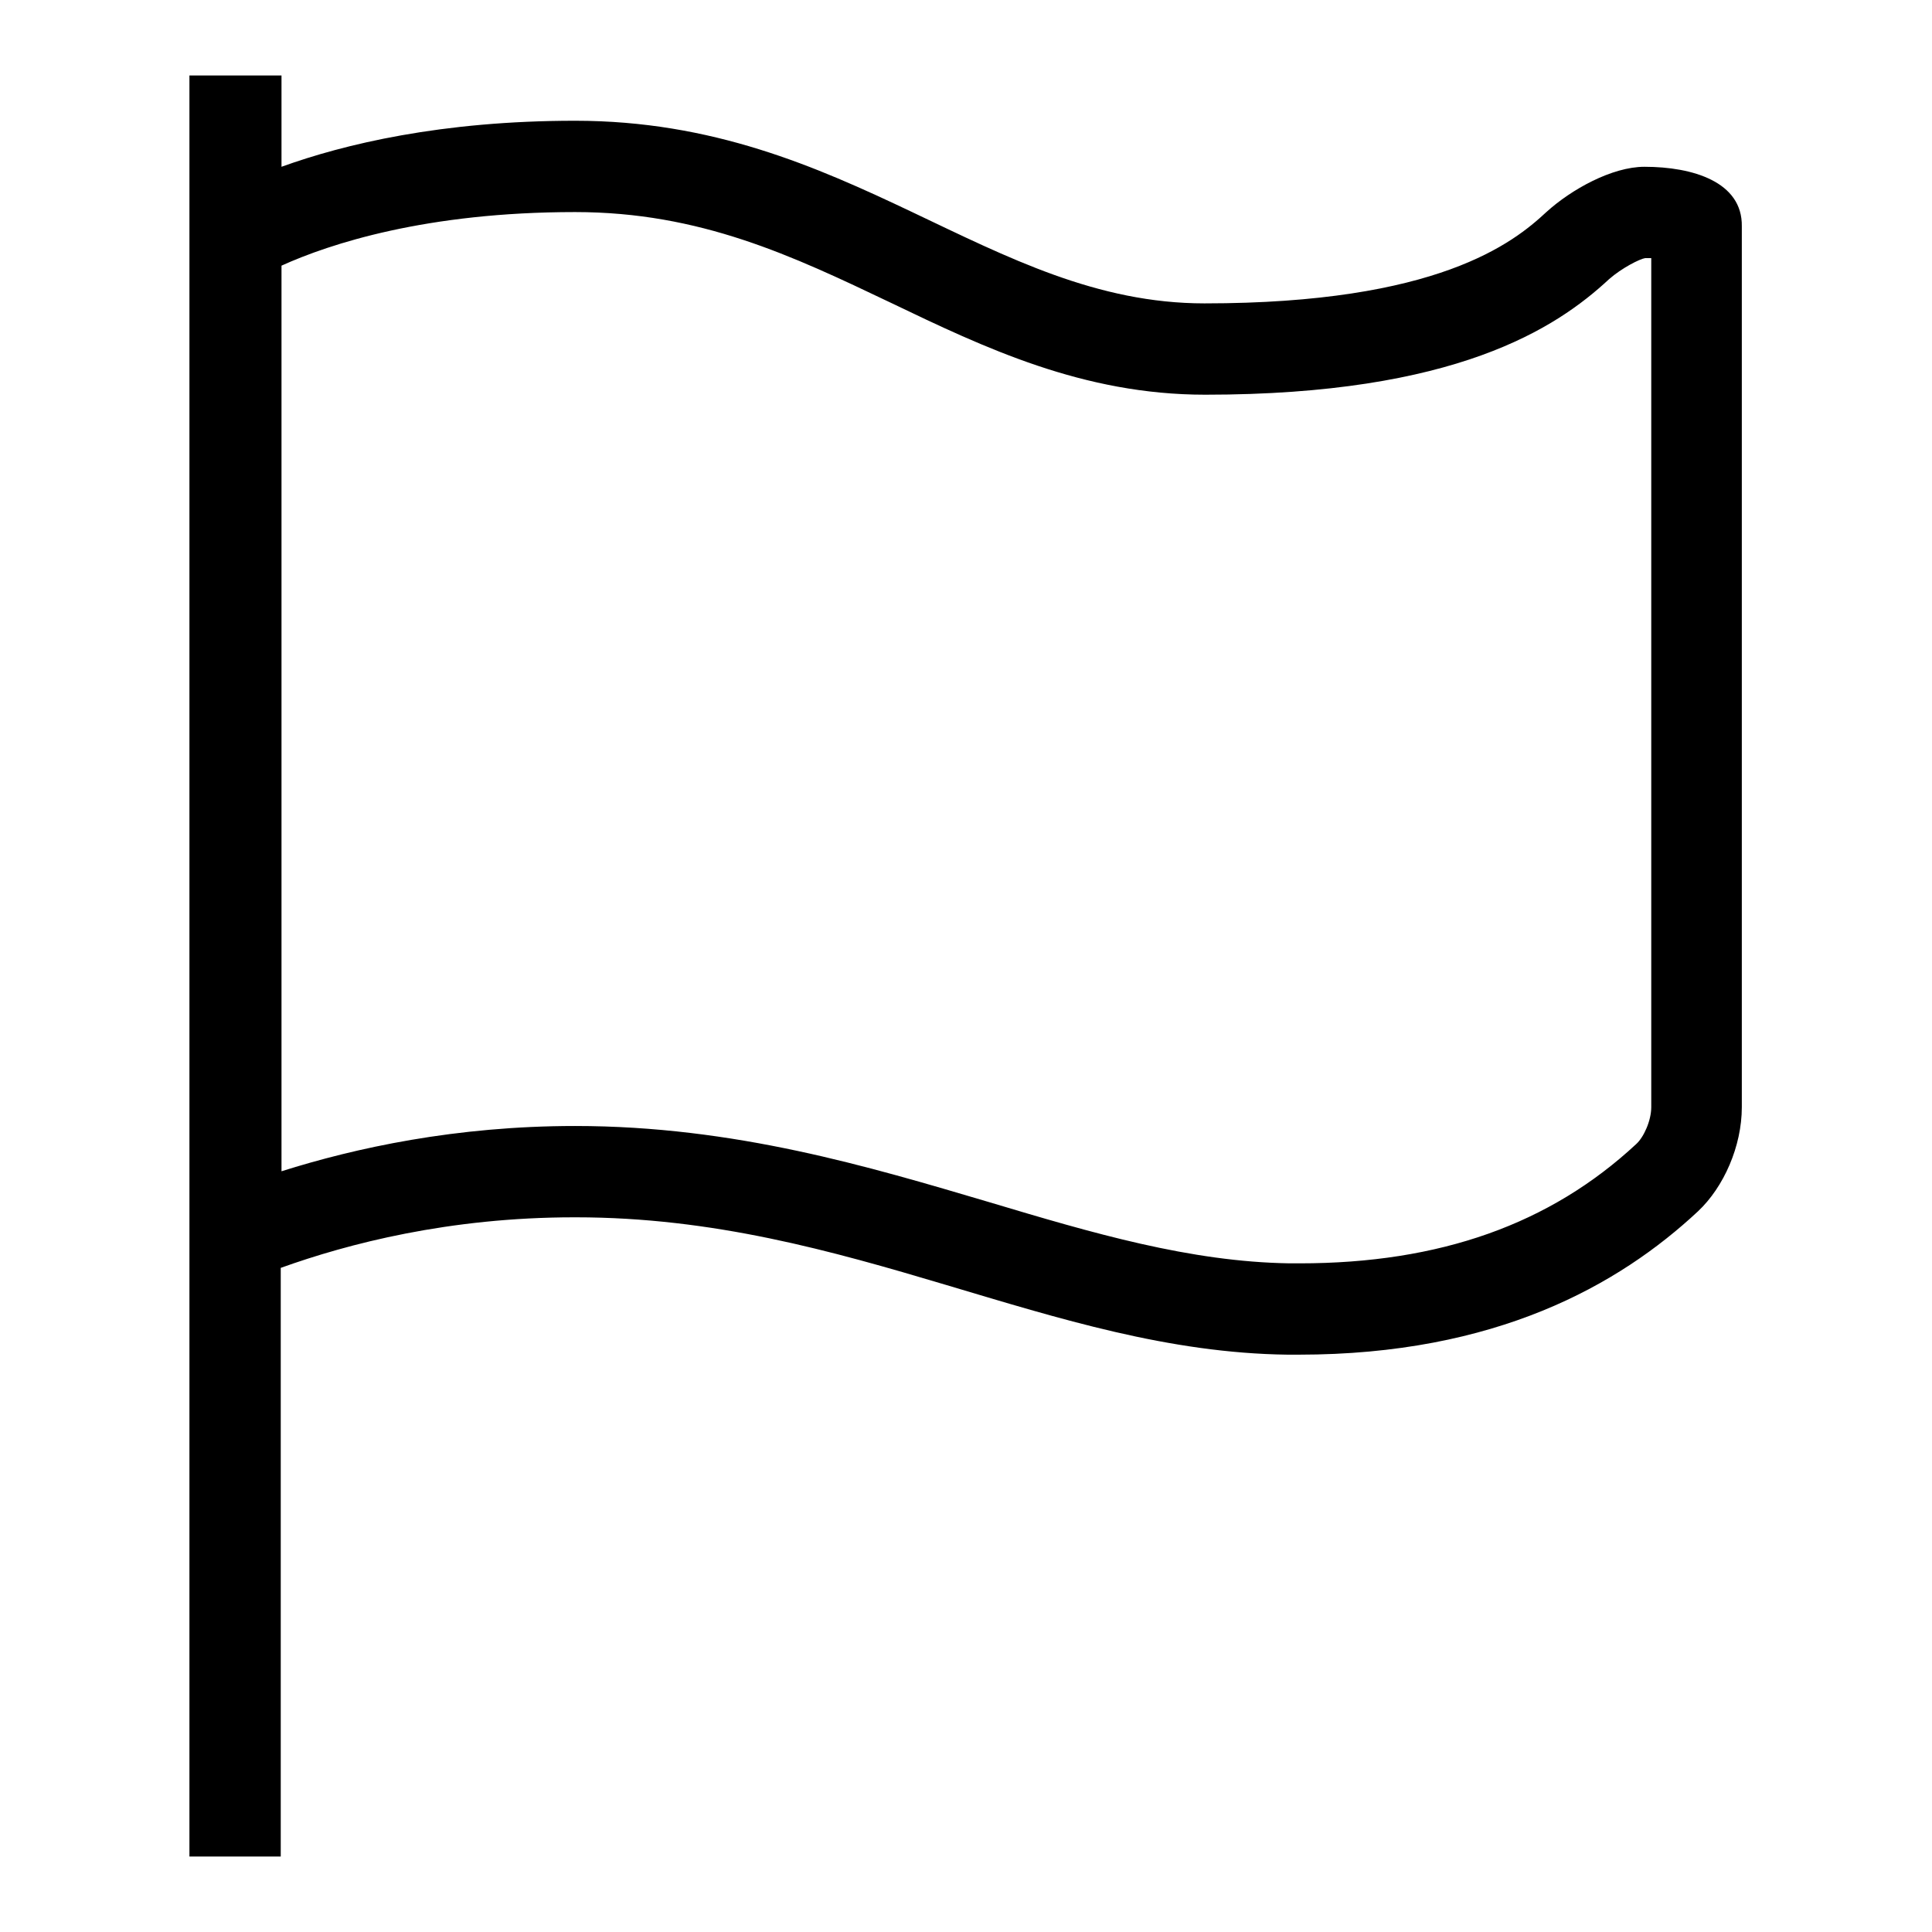
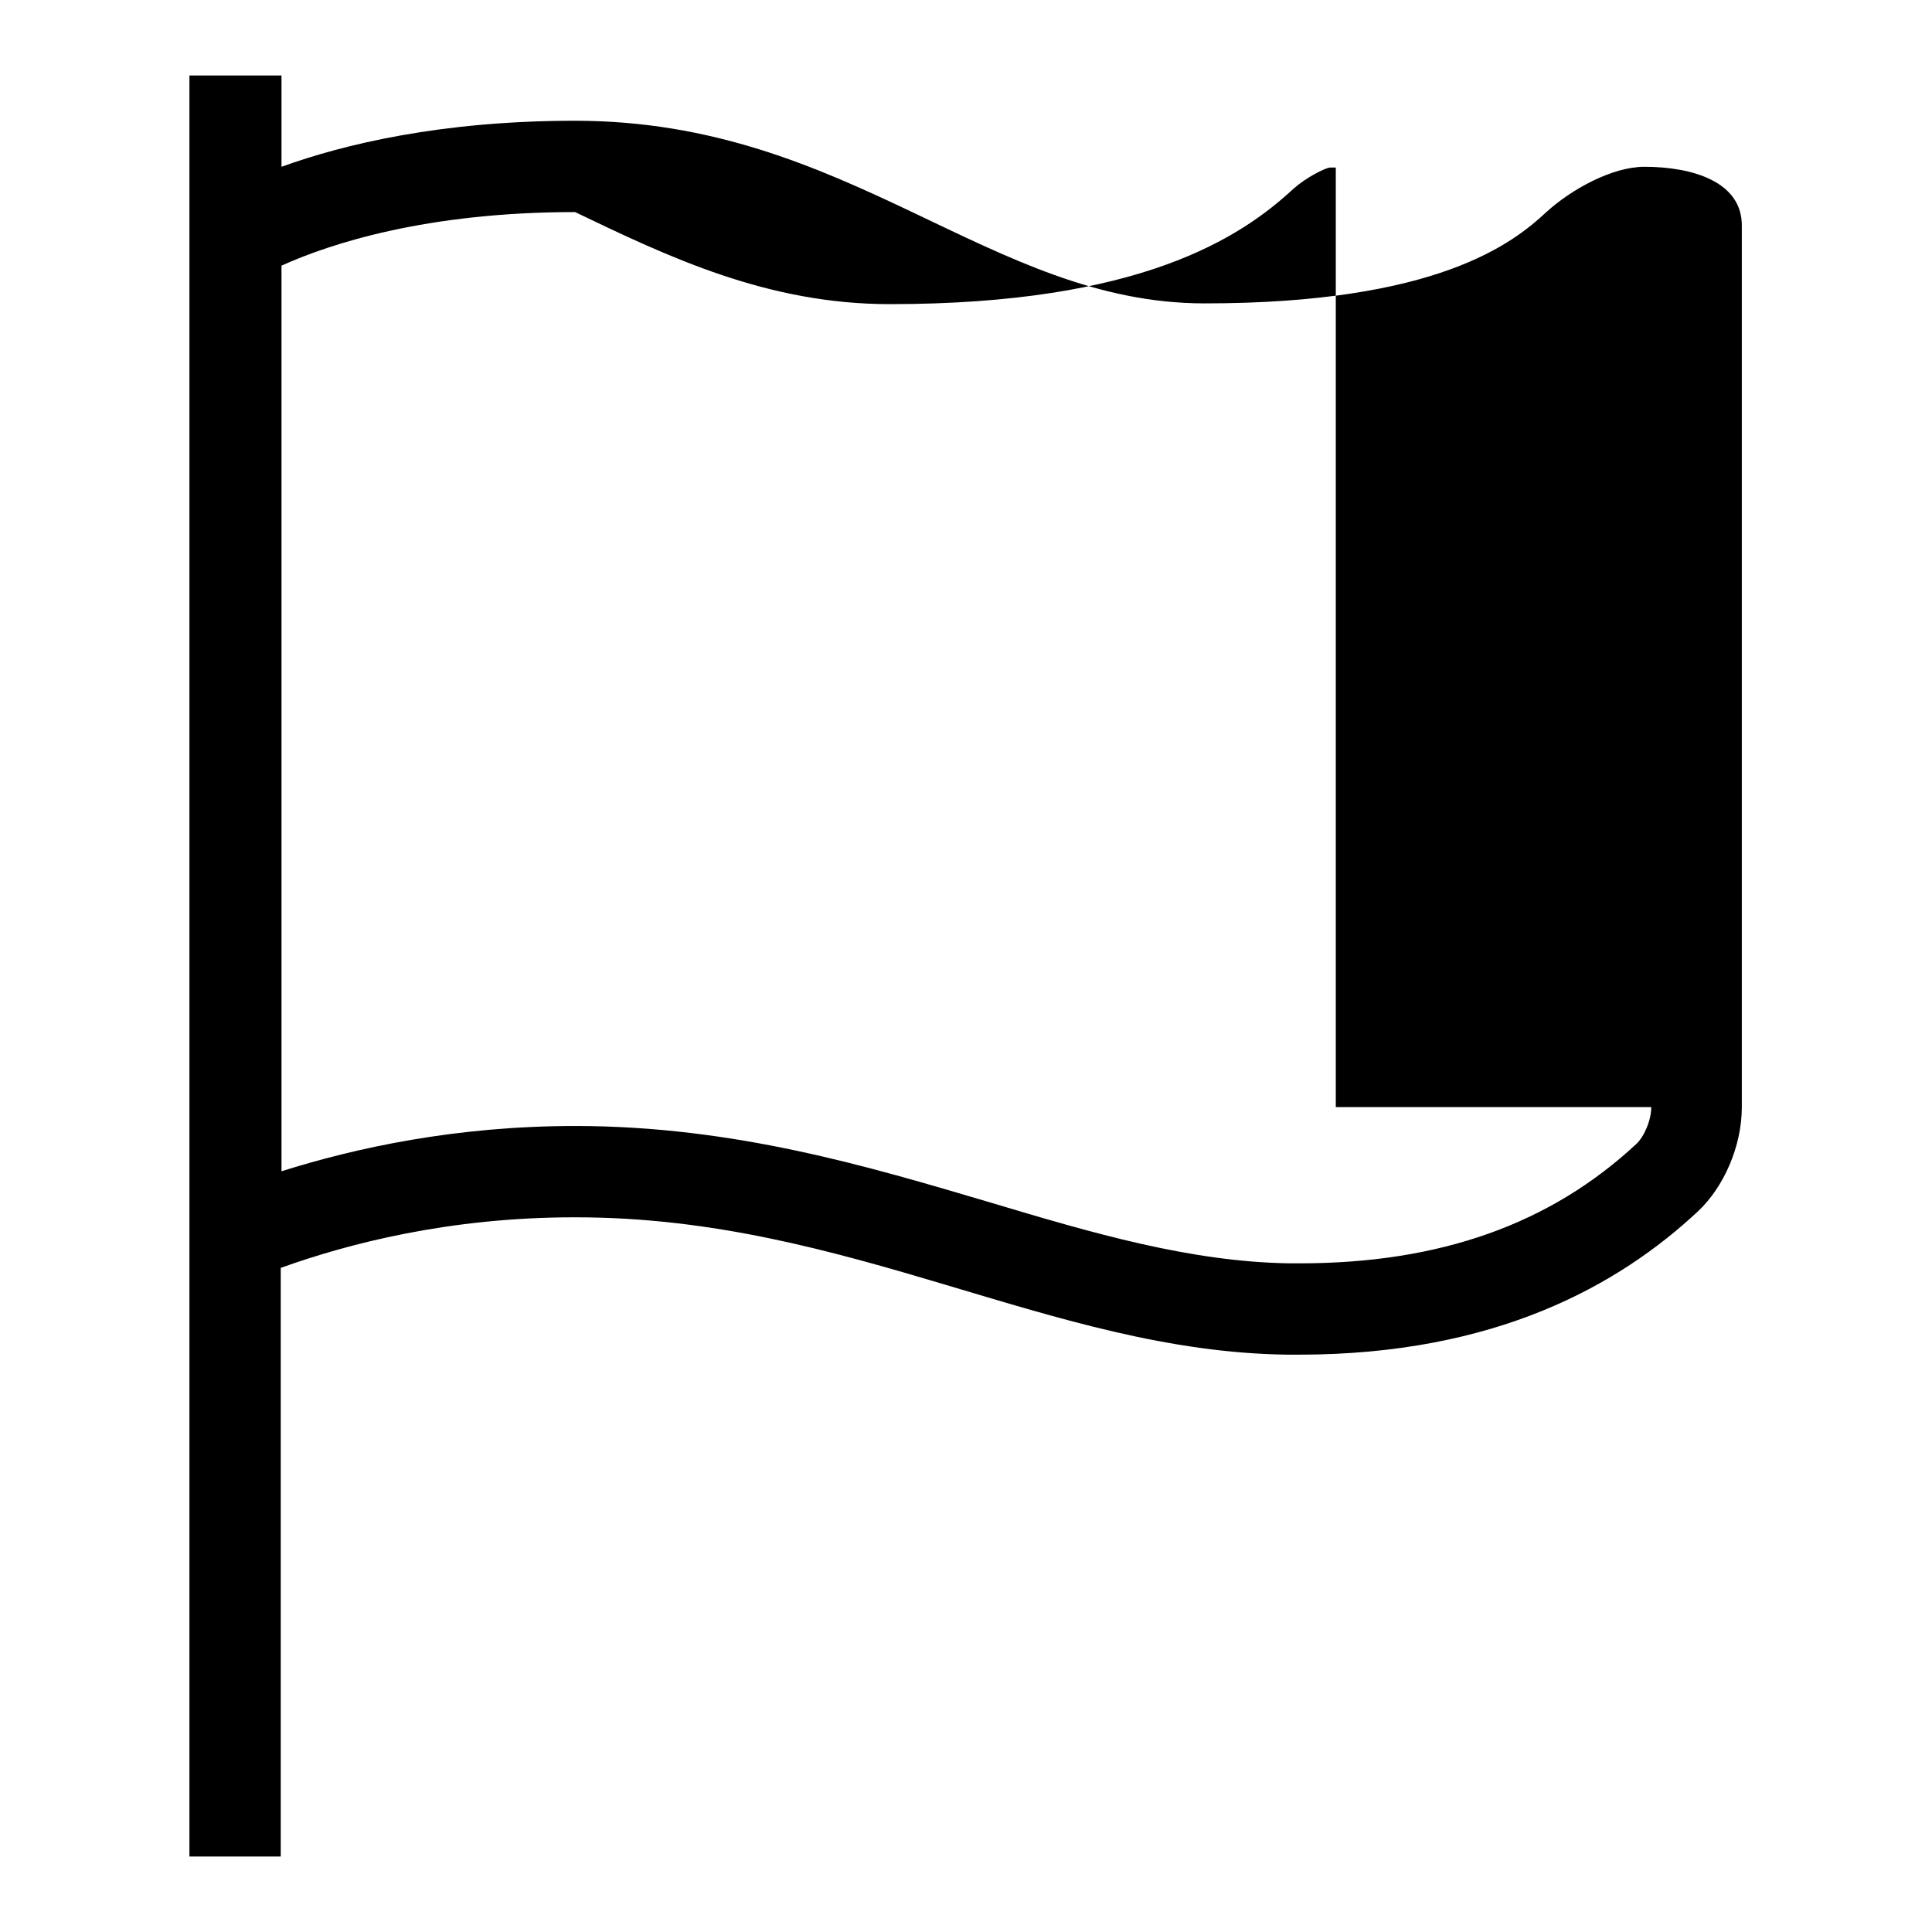
<svg xmlns="http://www.w3.org/2000/svg" version="1.1" x="0px" y="0px" viewBox="0 0 256 256" enable-background="new 0 0 256 256" xml:space="preserve">
  <g>
    <g>
-       <path fill="#000000" d="M217.9,22.1c-4.3,0-9.7,3-13,6c-4.4,4.1-14.4,12.1-45.3,12.1c-28.5,0-47-24.2-83.4-24.2h0c-17.7,0-30.6,3.1-38.9,6.1V10H25.1v18.1l0,0v145.2l0,0V246h12.1v-78c8.9-3.2,22.3-6.7,38.9-6.7c0.1,0,0.1,0,0.2,0c36.4,0,62.9,17.8,94.3,18.2c0.5,0,1,0,1.5,0c26.1,0,42.4-9.2,52.9-19c3.4-3.2,5.8-8.6,5.8-13.8V30C230.9,24.1,224.3,22.1,217.9,22.1z M218.8,146.7c0,1.8-1,4-2,4.9c-11.4,10.6-26,15.8-44.6,15.8h-1.3c-13.2-0.2-26.1-4-39.8-8.1c-15.9-4.7-33.8-10.1-54.9-10.1c-15.8,0-29.1,2.9-38.9,6v-120c6.4-2.9,19.2-7.1,38.9-7.1h0c16.6,0,28.8,5.8,41.8,12c12.5,6,25.5,12.2,41.7,12.2c33.2,0,46.5-8.8,53.5-15.3c1.7-1.5,4.1-2.7,4.8-2.8c0.3,0,0.6,0,0.8,0V146.7z" />
+       <path fill="#000000" d="M217.9,22.1c-4.3,0-9.7,3-13,6c-4.4,4.1-14.4,12.1-45.3,12.1c-28.5,0-47-24.2-83.4-24.2h0c-17.7,0-30.6,3.1-38.9,6.1V10H25.1v18.1l0,0v145.2l0,0V246h12.1v-78c8.9-3.2,22.3-6.7,38.9-6.7c0.1,0,0.1,0,0.2,0c36.4,0,62.9,17.8,94.3,18.2c0.5,0,1,0,1.5,0c26.1,0,42.4-9.2,52.9-19c3.4-3.2,5.8-8.6,5.8-13.8V30C230.9,24.1,224.3,22.1,217.9,22.1z M218.8,146.7c0,1.8-1,4-2,4.9c-11.4,10.6-26,15.8-44.6,15.8h-1.3c-13.2-0.2-26.1-4-39.8-8.1c-15.9-4.7-33.8-10.1-54.9-10.1c-15.8,0-29.1,2.9-38.9,6v-120c6.4-2.9,19.2-7.1,38.9-7.1h0c12.5,6,25.5,12.2,41.7,12.2c33.2,0,46.5-8.8,53.5-15.3c1.7-1.5,4.1-2.7,4.8-2.8c0.3,0,0.6,0,0.8,0V146.7z" />
    </g>
  </g>
</svg>